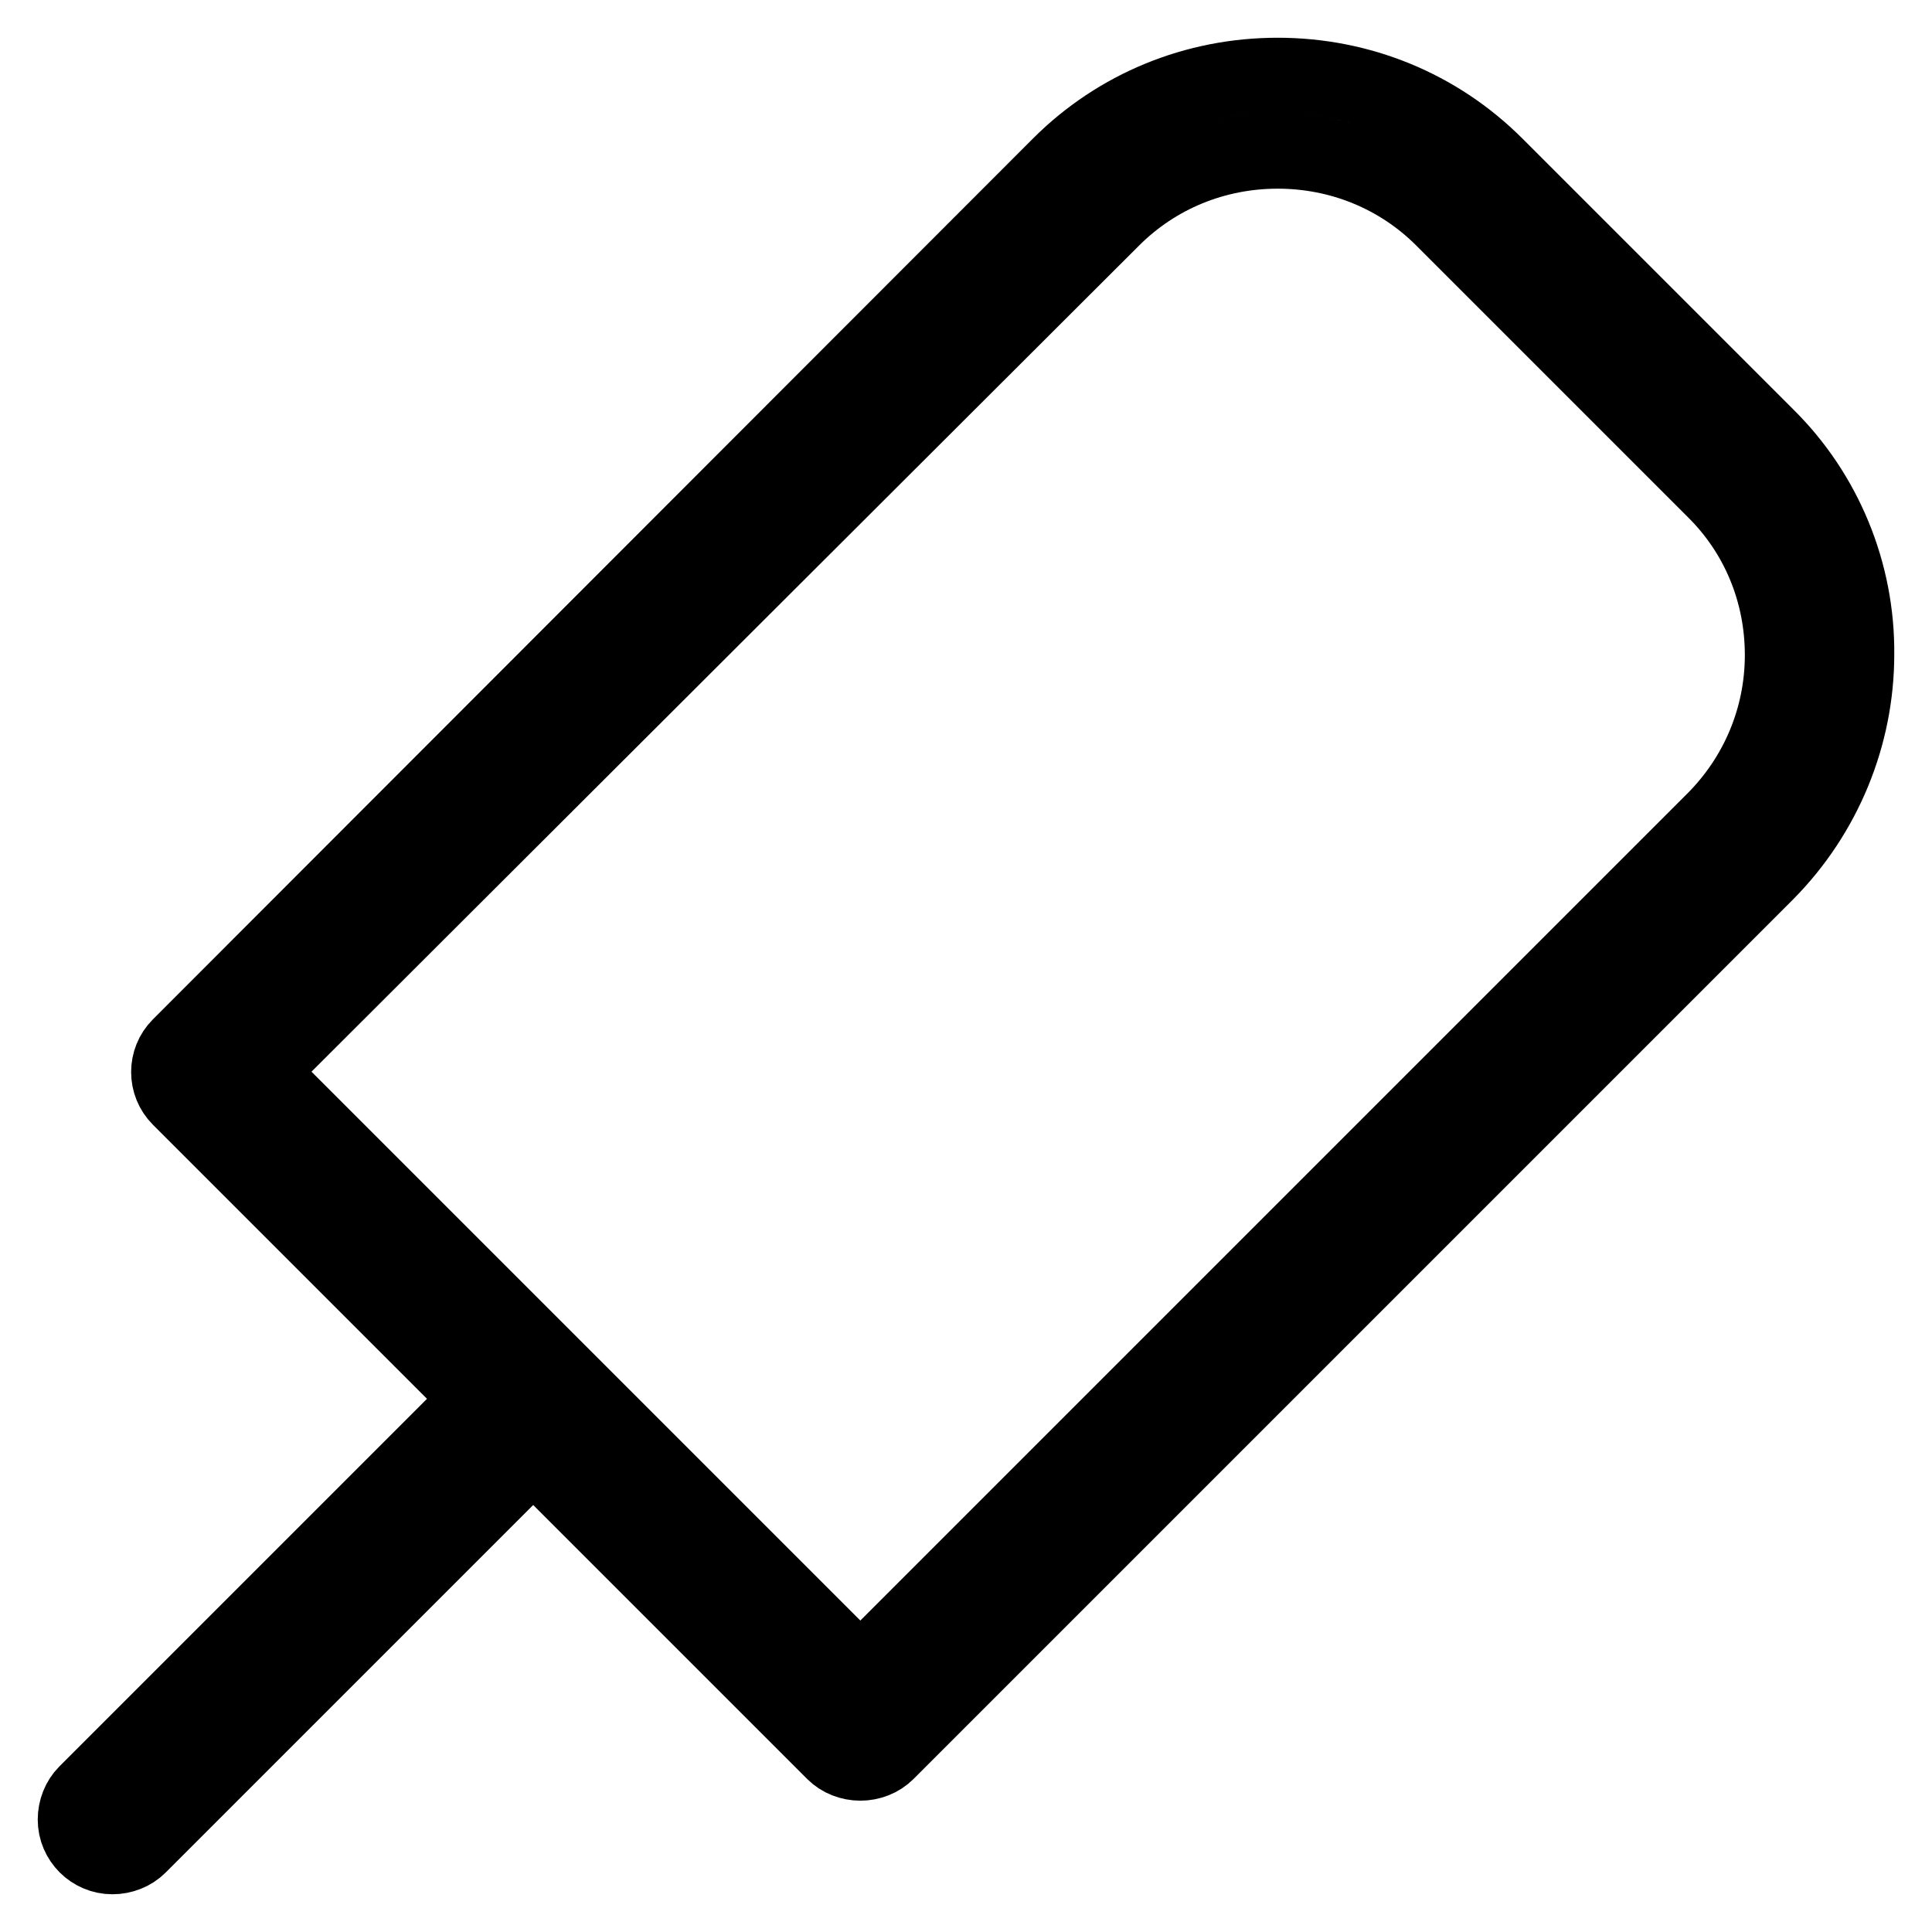
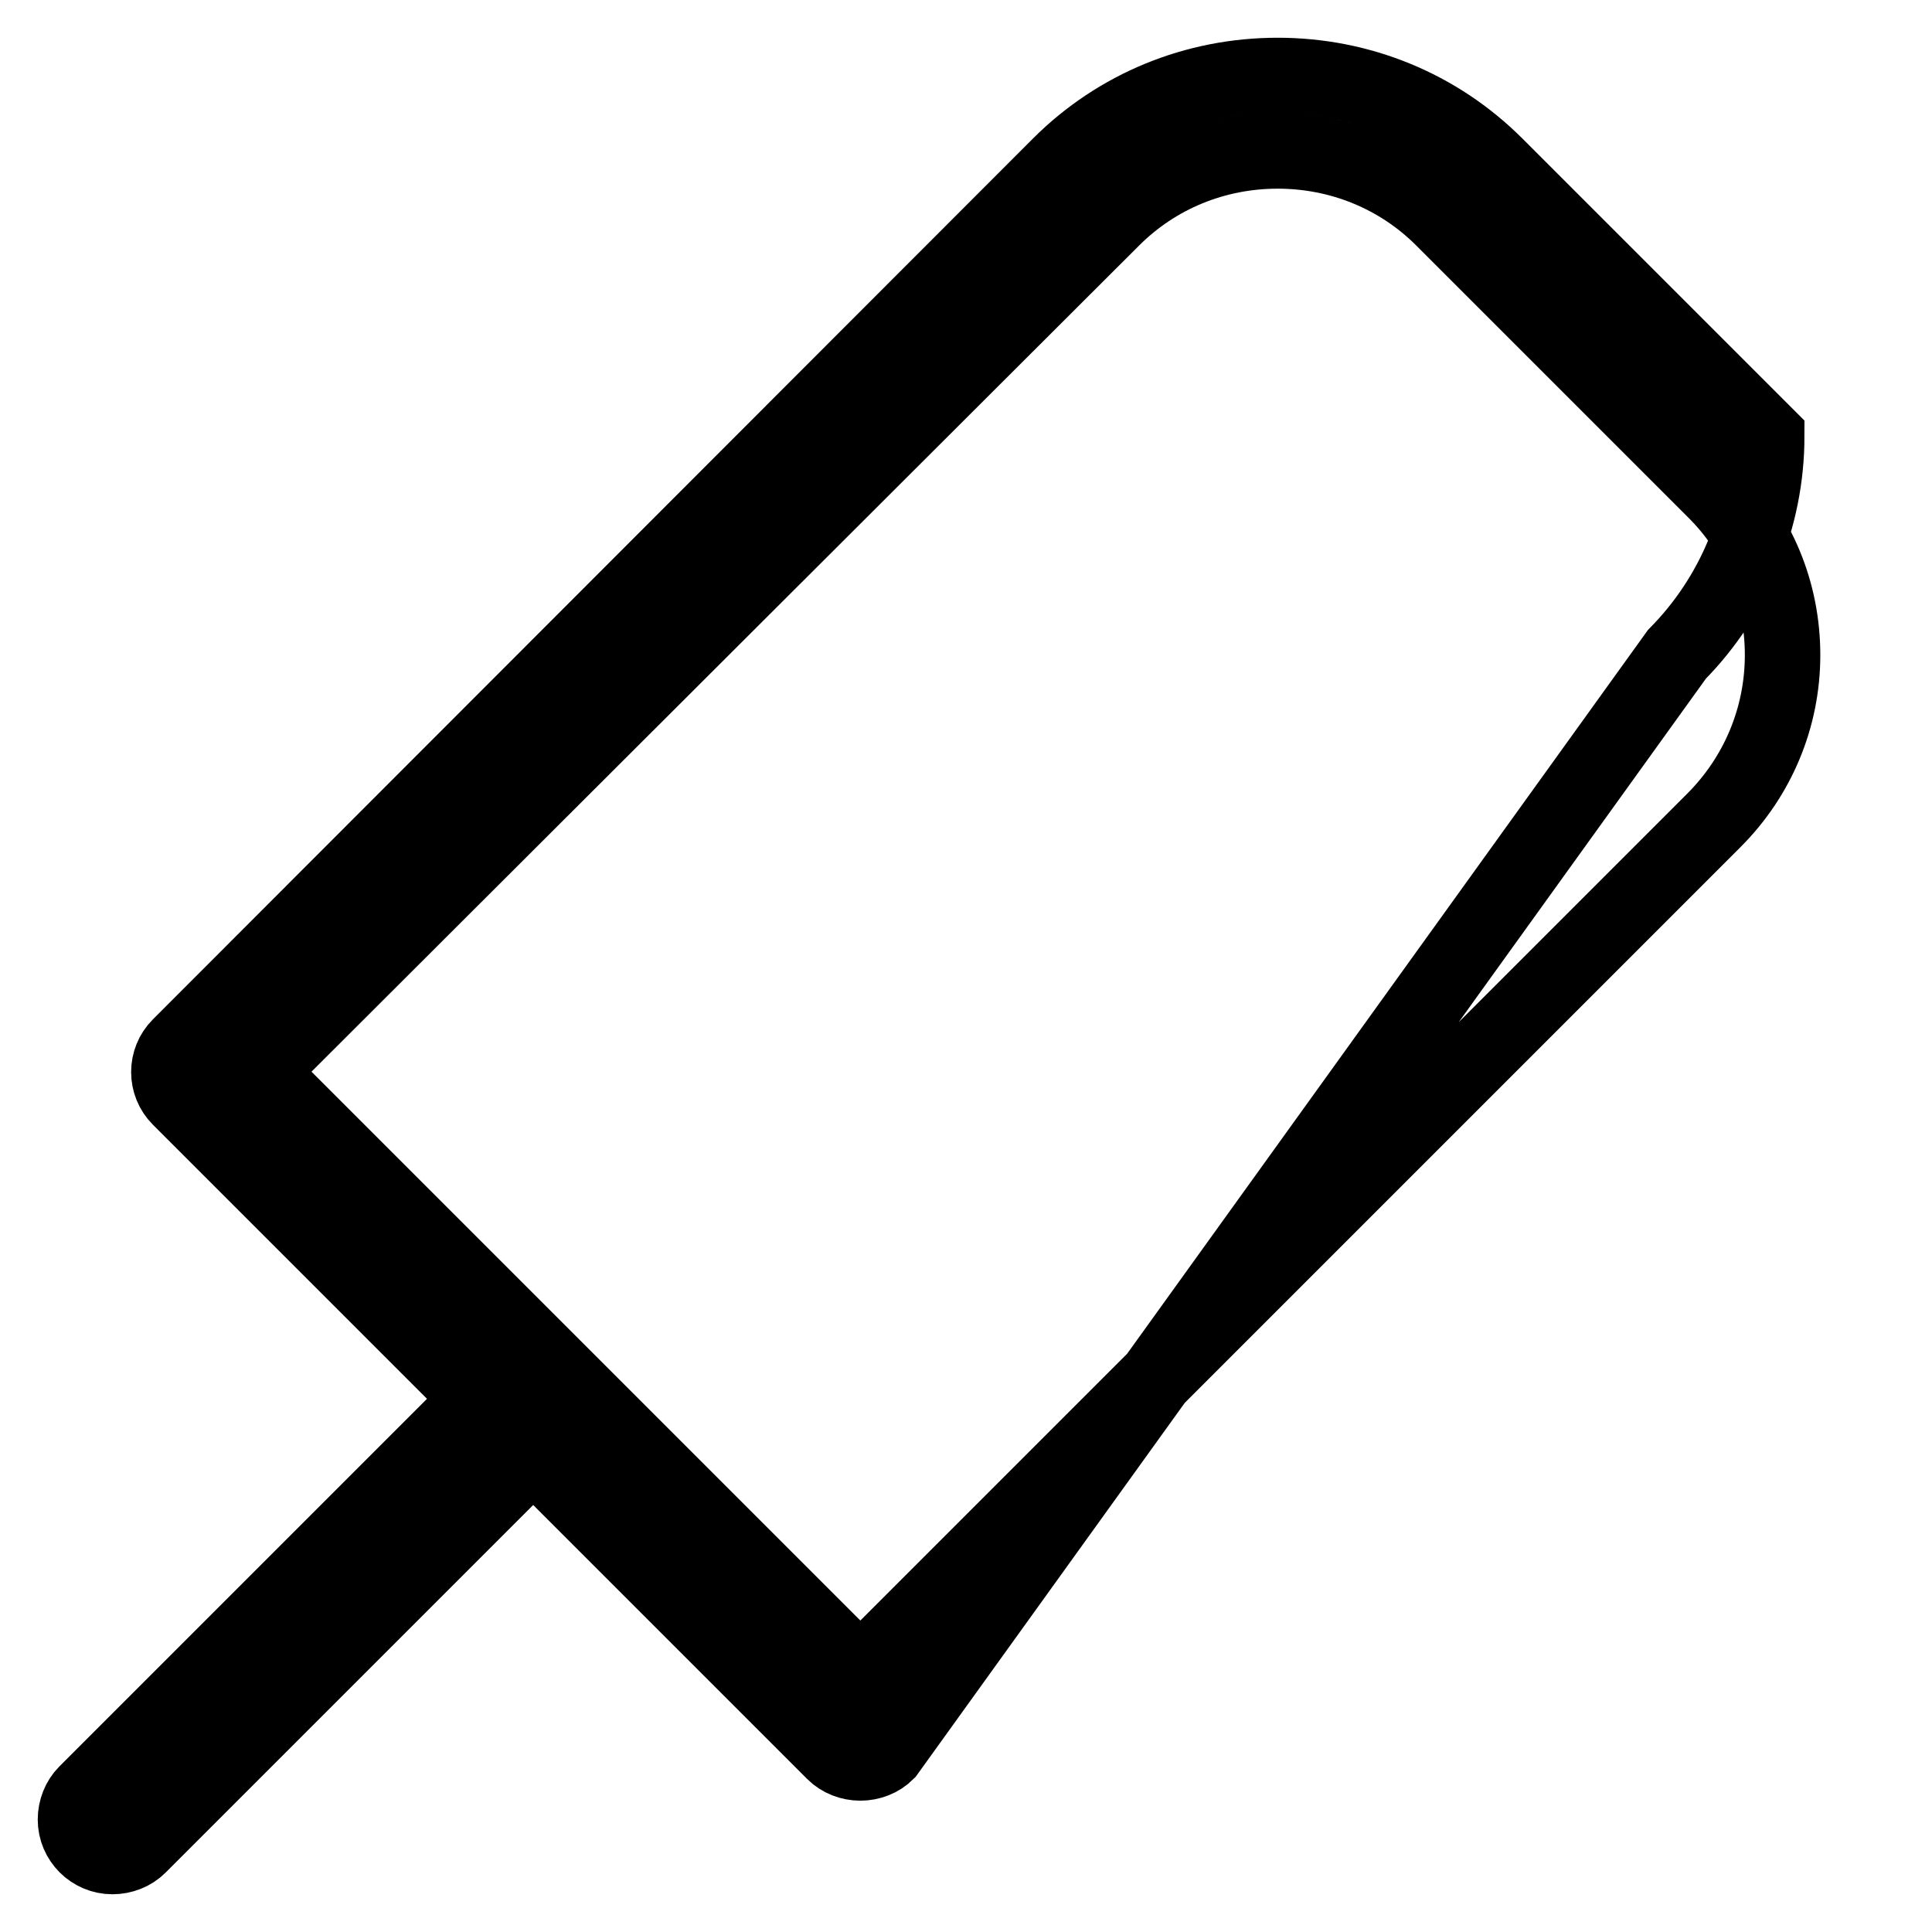
<svg xmlns="http://www.w3.org/2000/svg" version="1.1" x="0px" y="0px" viewBox="0 0 256 256" enable-background="new 0 0 256 256" xml:space="preserve">
  <g>
-     <path stroke-width="10" fill-opacity="0" stroke="#000000" d="M114,233.6c-1.3,0-2.6-0.5-3.5-1.4l-86.7-86.7c-1.9-1.9-1.9-5,0-6.9c0,0,0,0,0,0L140.4,21.9 c7.7-7.7,18-11.9,28.9-11.9c10.9,0,21.2,4.2,28.9,11.9l35.9,35.9c7.7,7.6,12,18.1,11.9,28.9c0,10.8-4.3,21.2-11.9,28.9L117.5,232.2 C116.6,233.1,115.3,233.6,114,233.6L114,233.6z M34.2,142l79.8,79.8l113.1-113.1c5.8-5.8,9.1-13.6,9.1-21.9s-3.2-16.1-9.1-21.9 l-35.9-35.9c-5.8-5.8-13.6-9-21.9-9s-16.1,3.2-21.9,9L34.2,142z M14.9,246c-2.7,0-4.9-2.2-4.9-4.9c0-1.3,0.5-2.6,1.4-3.5l53.7-53.7 c1.9-1.9,5-1.9,7,0c1.9,1.9,1.9,5,0,7l-53.7,53.7C17.5,245.5,16.2,246,14.9,246z" />
+     <path stroke-width="10" fill-opacity="0" stroke="#000000" d="M114,233.6c-1.3,0-2.6-0.5-3.5-1.4l-86.7-86.7c-1.9-1.9-1.9-5,0-6.9c0,0,0,0,0,0L140.4,21.9 c7.7-7.7,18-11.9,28.9-11.9c10.9,0,21.2,4.2,28.9,11.9l35.9,35.9c0,10.8-4.3,21.2-11.9,28.9L117.5,232.2 C116.6,233.1,115.3,233.6,114,233.6L114,233.6z M34.2,142l79.8,79.8l113.1-113.1c5.8-5.8,9.1-13.6,9.1-21.9s-3.2-16.1-9.1-21.9 l-35.9-35.9c-5.8-5.8-13.6-9-21.9-9s-16.1,3.2-21.9,9L34.2,142z M14.9,246c-2.7,0-4.9-2.2-4.9-4.9c0-1.3,0.5-2.6,1.4-3.5l53.7-53.7 c1.9-1.9,5-1.9,7,0c1.9,1.9,1.9,5,0,7l-53.7,53.7C17.5,245.5,16.2,246,14.9,246z" />
  </g>
</svg>